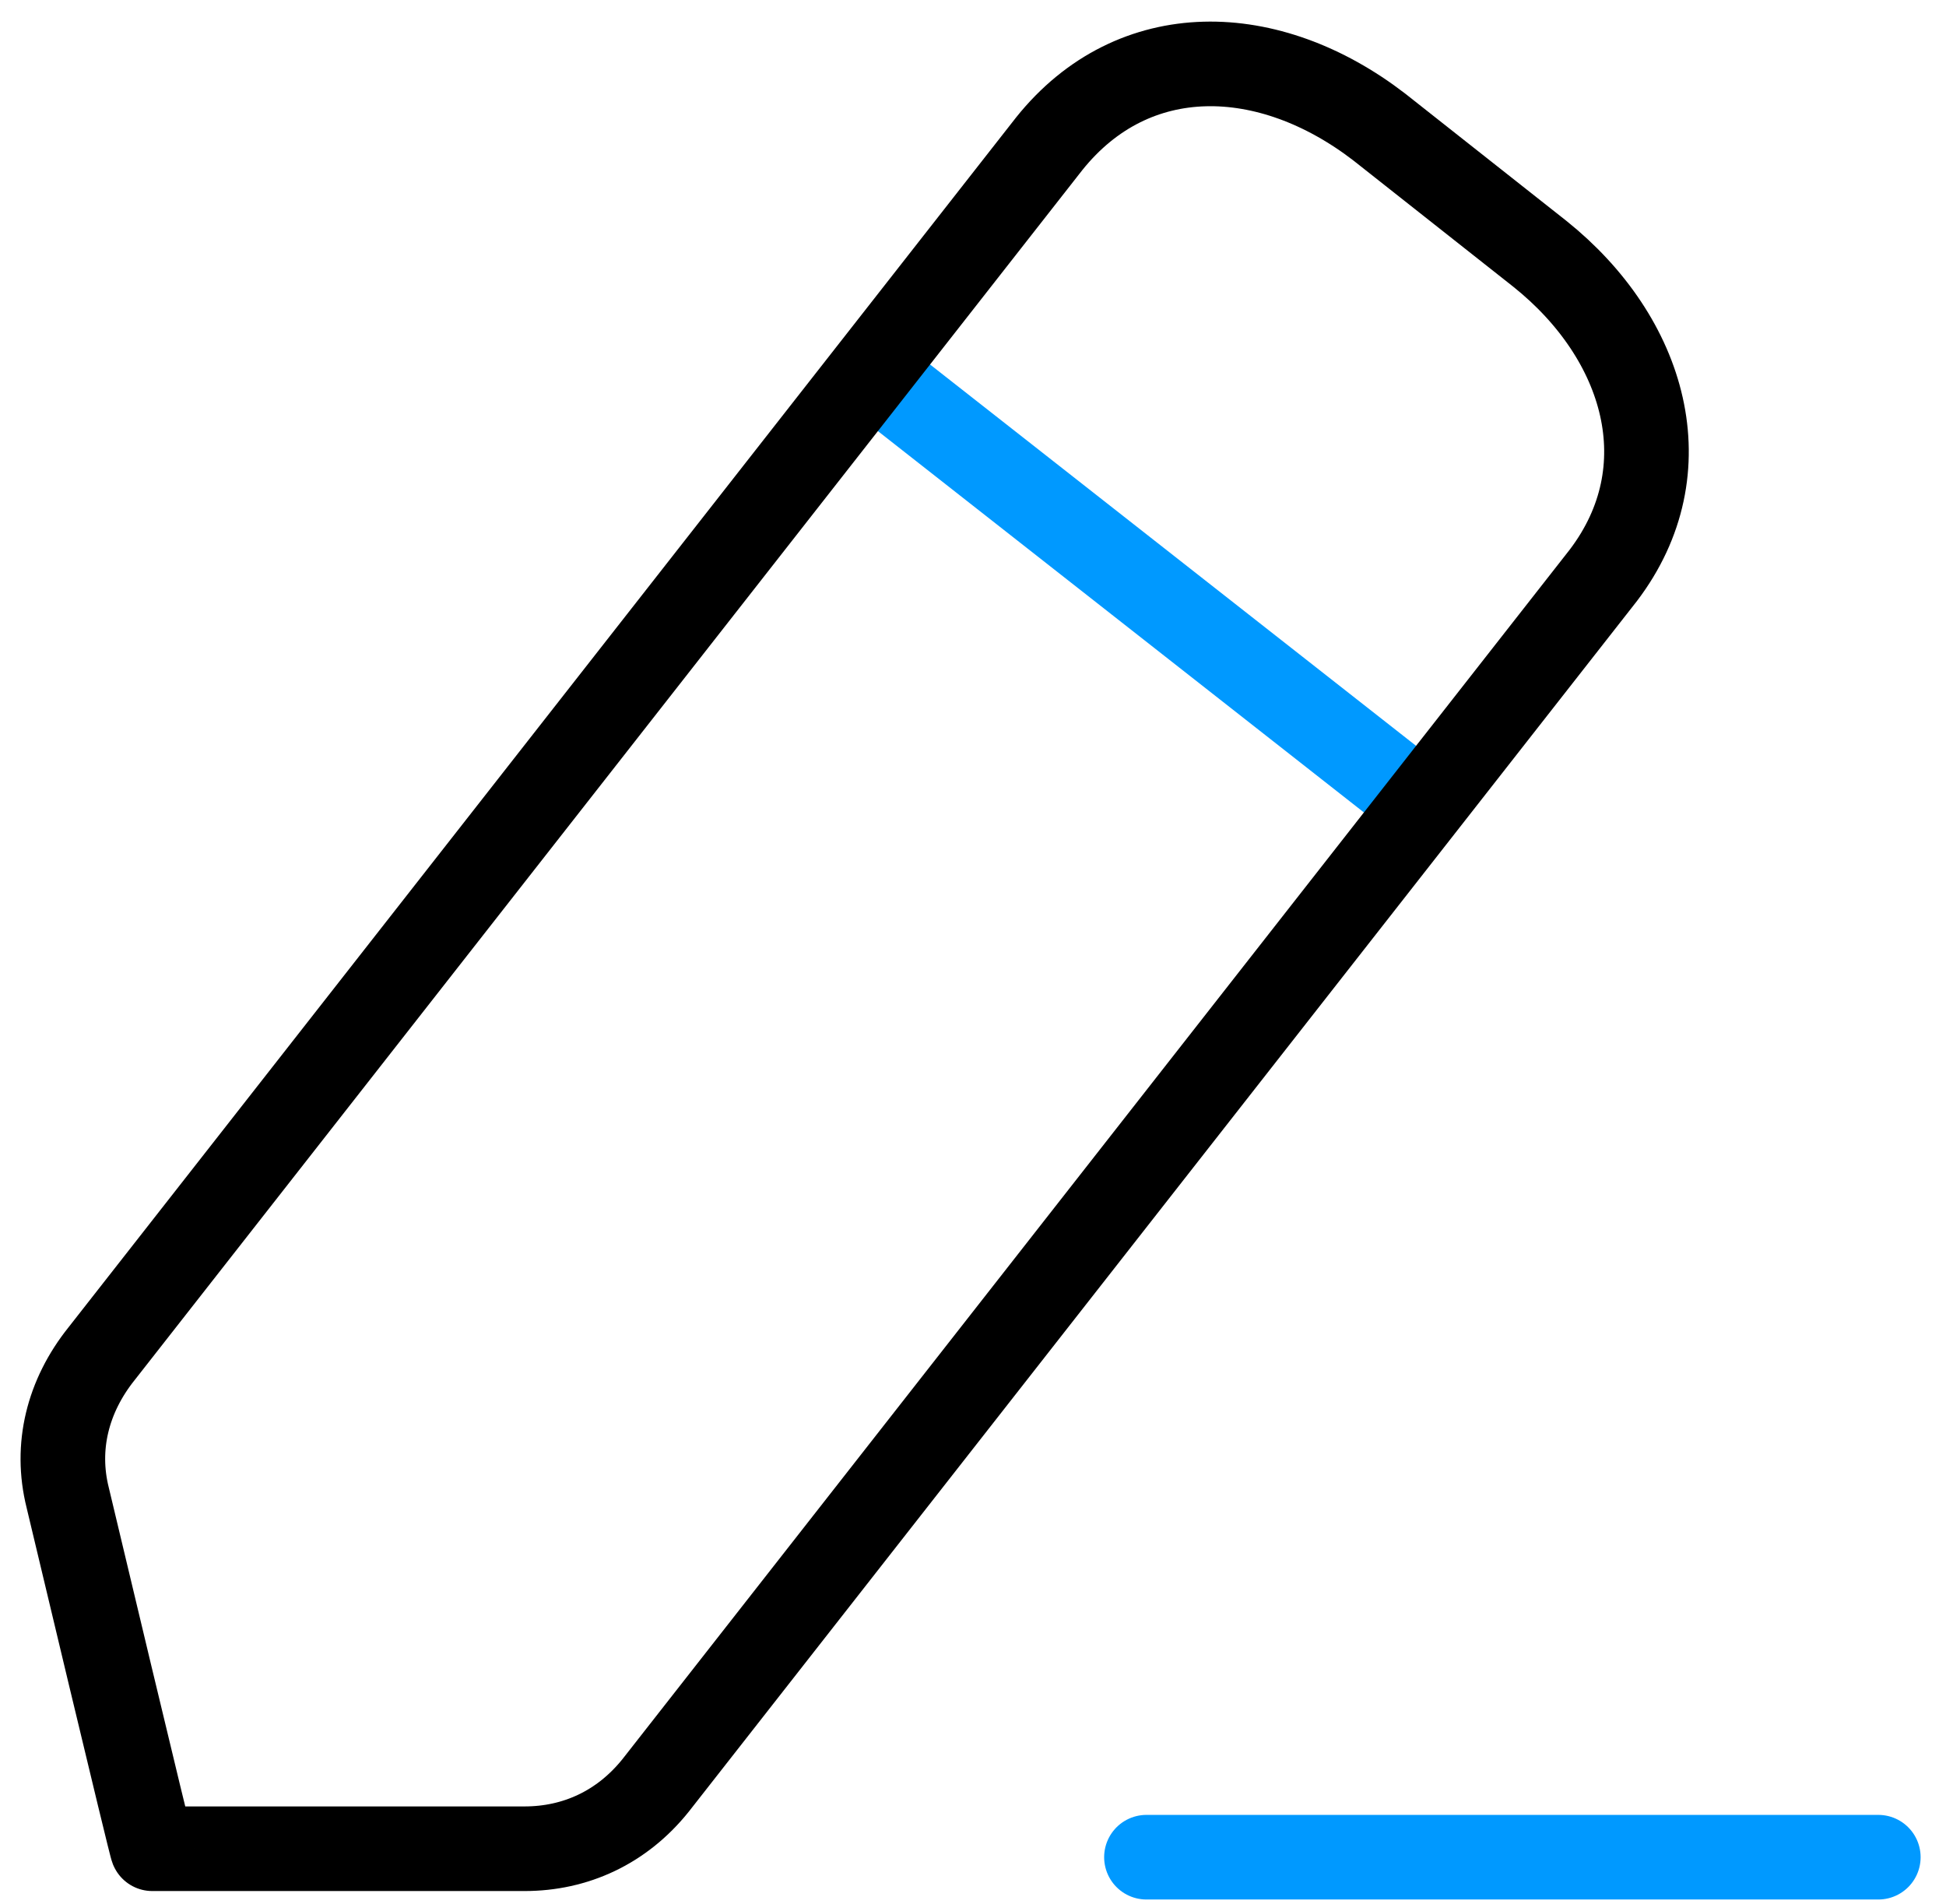
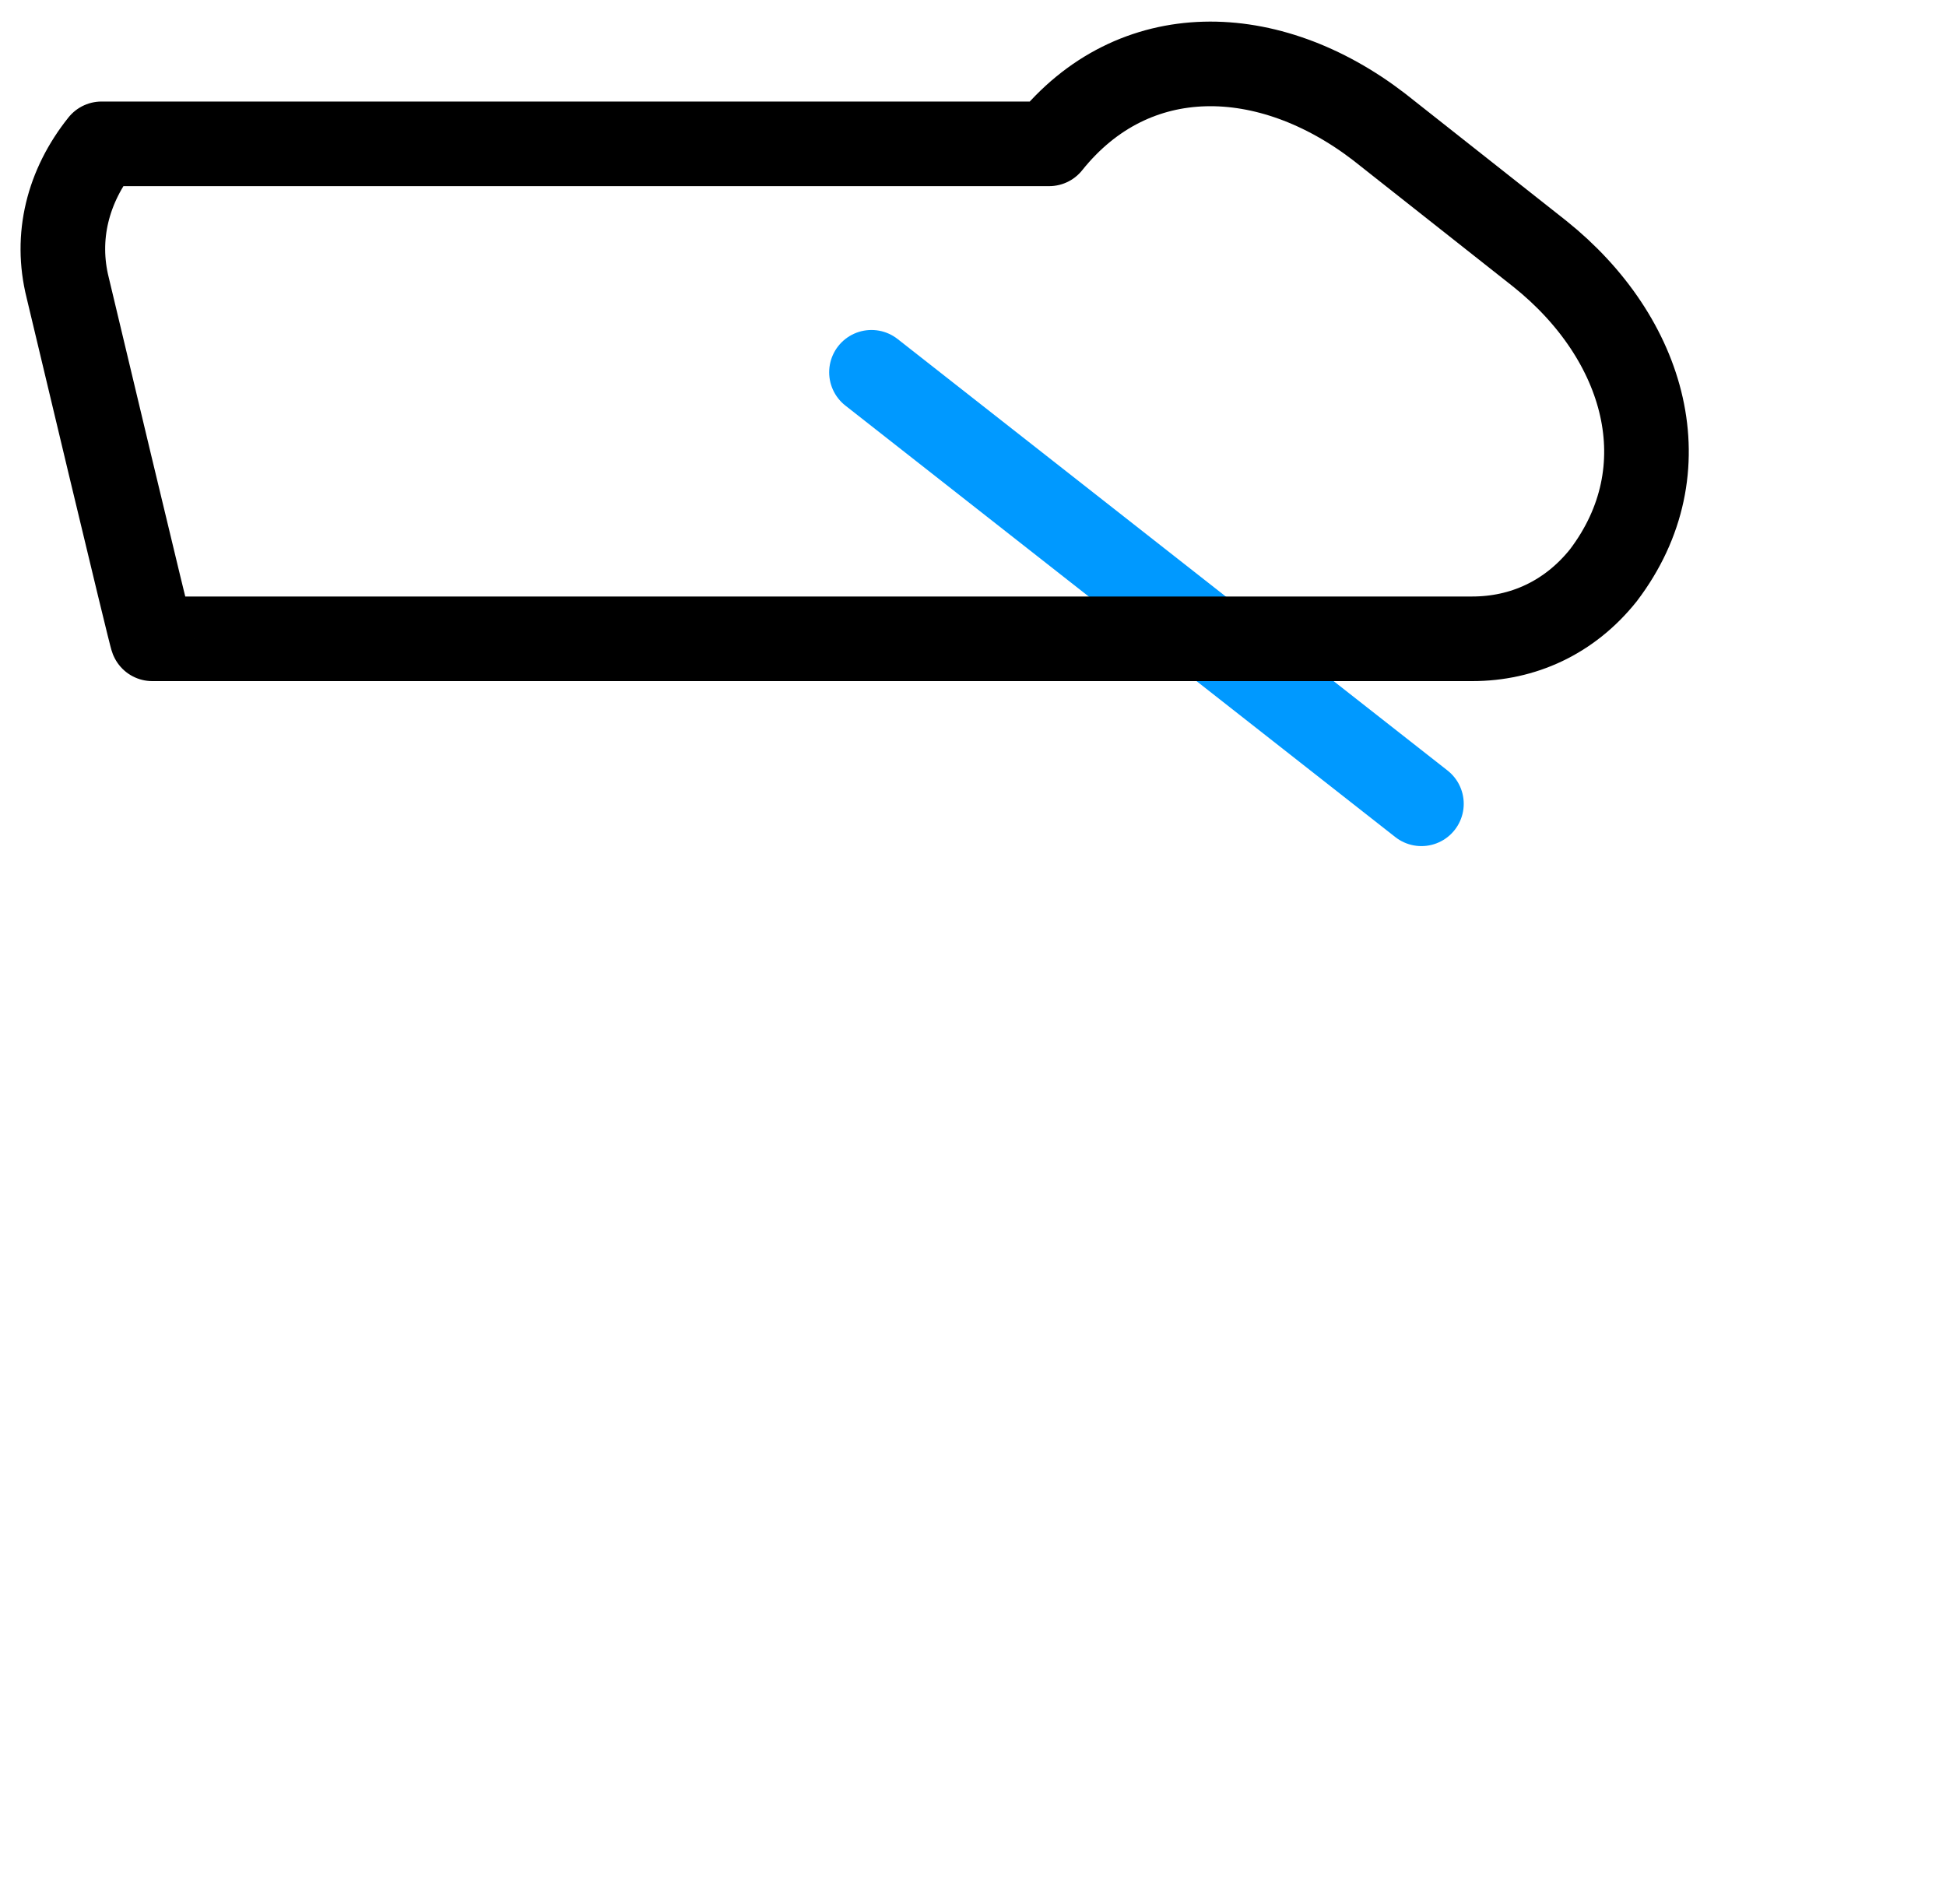
<svg xmlns="http://www.w3.org/2000/svg" version="1.1" viewBox="0 0 46 45">
  <defs>
    <style>
      .cls-1 {
        stroke: #09f;
      }

      .cls-1, .cls-2 {
        fill: none;
        stroke-linecap: round;
        stroke-linejoin: round;
        stroke-width: 2px;
      }

      .cls-2 {
        stroke: #000;
      }
    </style>
  </defs>
  <g>
    <g id="Layer_1">
-       <path class="cls-1" d="M27.1,43.9h17.3" />
      <path class="cls-1" d="M20.6,8.8l13,10.2" />
-       <path class="cls-2" d="M24.8,3.4c2-2.5,5.2-2.4,7.8-.4l3.8,3c2.5,2,3.4,5.1,1.5,7.6l-22.4,28.6c-.8,1-1.9,1.5-3.1,1.5H3.6c0,.1-2-8.3-2-8.3-.3-1.2,0-2.4.8-3.4L24.8,3.4Z" />
+       <path class="cls-2" d="M24.8,3.4c2-2.5,5.2-2.4,7.8-.4l3.8,3c2.5,2,3.4,5.1,1.5,7.6c-.8,1-1.9,1.5-3.1,1.5H3.6c0,.1-2-8.3-2-8.3-.3-1.2,0-2.4.8-3.4L24.8,3.4Z" />
    </g>
  </g>
</svg>